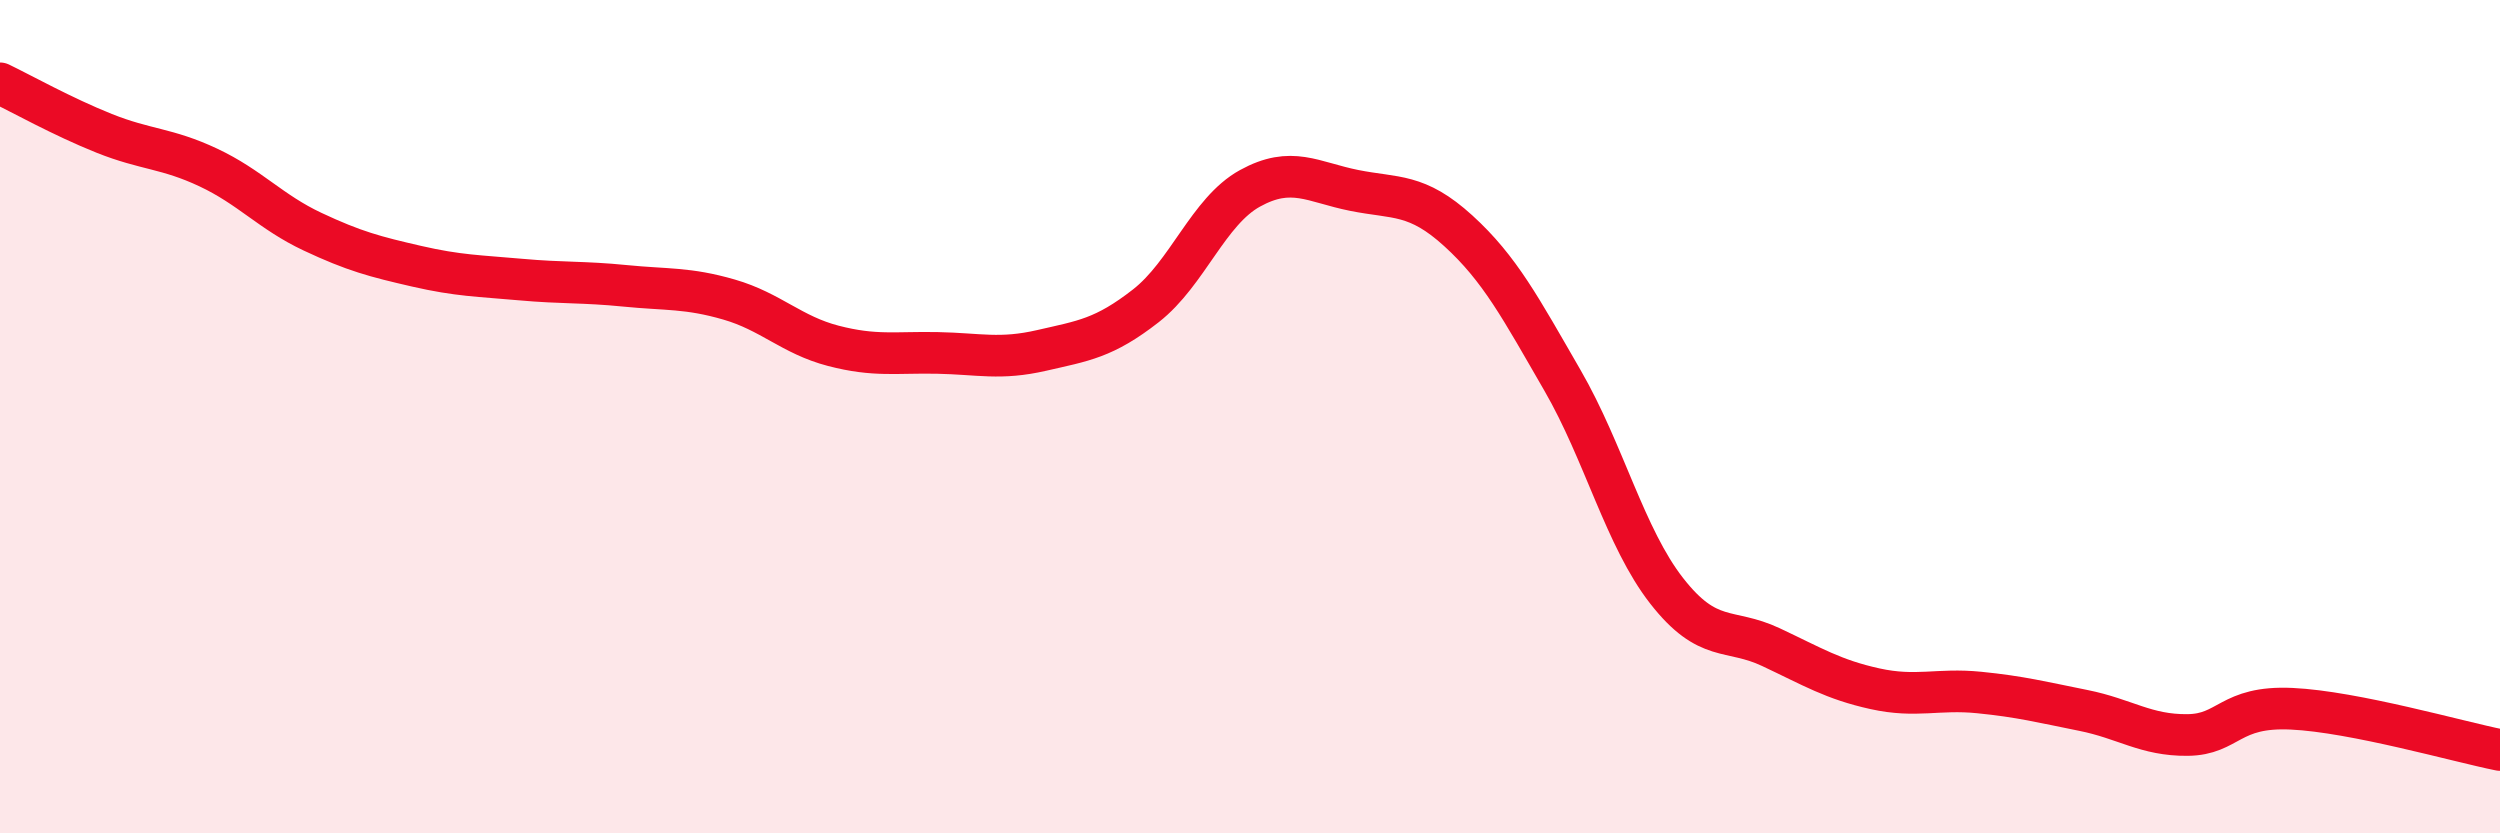
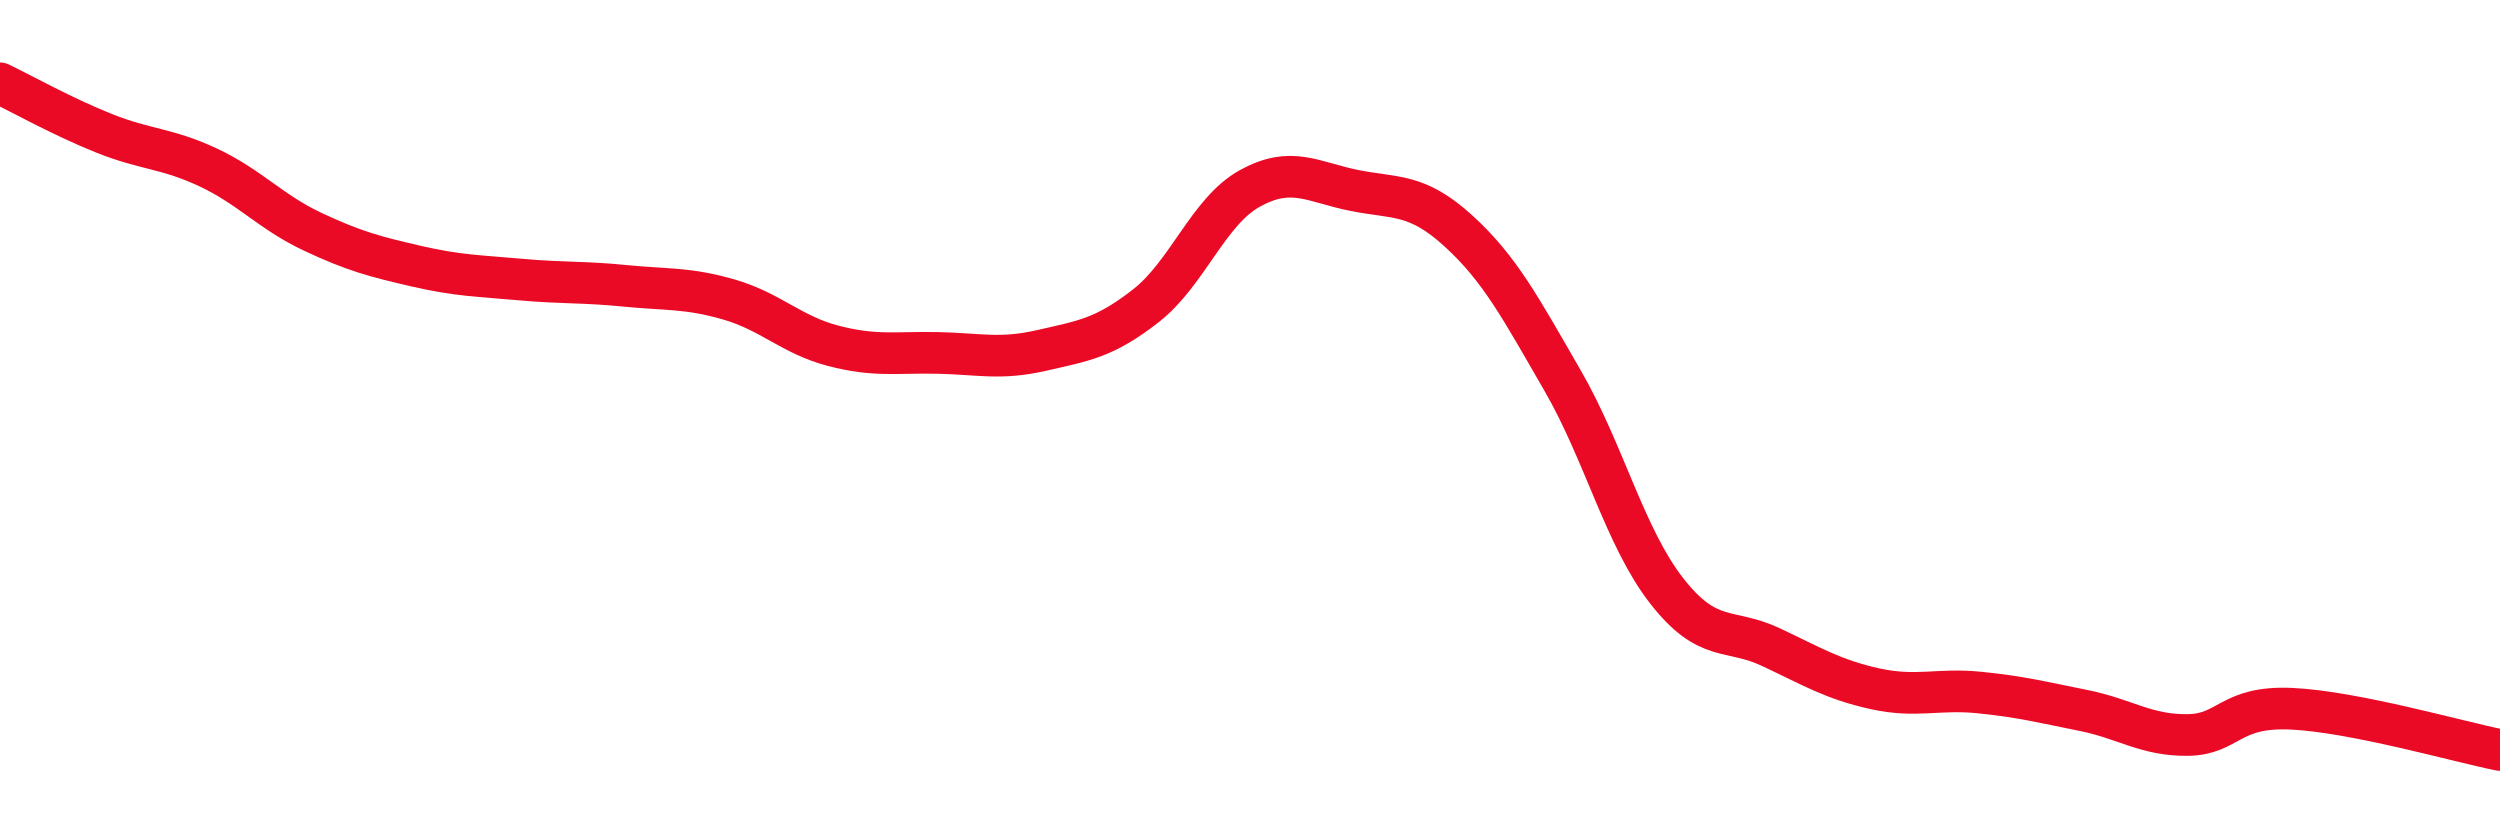
<svg xmlns="http://www.w3.org/2000/svg" width="60" height="20" viewBox="0 0 60 20">
-   <path d="M 0,2 C 0.5,2.24 1.5,2.8 2.5,3.2 C 3.5,3.6 4,3.55 5,4.02 C 6,4.49 6.5,5.09 7.5,5.56 C 8.5,6.03 9,6.16 10,6.39 C 11,6.62 11.5,6.62 12.5,6.71 C 13.5,6.8 14,6.76 15,6.86 C 16,6.96 16.5,6.9 17.5,7.19 C 18.5,7.48 19,8.04 20,8.3 C 21,8.56 21.5,8.45 22.5,8.47 C 23.5,8.49 24,8.64 25,8.41 C 26,8.18 26.5,8.12 27.5,7.34 C 28.5,6.56 29,5.07 30,4.52 C 31,3.97 31.5,4.37 32.5,4.57 C 33.5,4.77 34,4.63 35,5.54 C 36,6.45 36.5,7.4 37.5,9.13 C 38.5,10.86 39,12.9 40,14.18 C 41,15.46 41.5,15.06 42.5,15.53 C 43.5,16 44,16.31 45,16.53 C 46,16.75 46.5,16.52 47.5,16.62 C 48.5,16.72 49,16.85 50,17.05 C 51,17.25 51.5,17.65 52.5,17.64 C 53.5,17.63 53.5,16.94 55,17.01 C 56.5,17.08 59,17.8 60,18L60 20L0 20Z" fill="#EB0A25" opacity="0.1" stroke-linecap="round" stroke-linejoin="round" />
  <path d="M 0,2 C 0.5,2.24 1.5,2.8 2.5,3.2 C 3.5,3.6 4,3.55 5,4.02 C 6,4.49 6.5,5.09 7.5,5.56 C 8.5,6.03 9,6.16 10,6.39 C 11,6.62 11.5,6.62 12.5,6.71 C 13.5,6.8 14,6.76 15,6.86 C 16,6.96 16.5,6.9 17.5,7.19 C 18.5,7.48 19,8.04 20,8.3 C 21,8.56 21.5,8.45 22.5,8.47 C 23.5,8.49 24,8.64 25,8.41 C 26,8.18 26.5,8.12 27.5,7.34 C 28.5,6.56 29,5.07 30,4.52 C 31,3.97 31.5,4.37 32.5,4.57 C 33.5,4.77 34,4.63 35,5.54 C 36,6.45 36.5,7.4 37.5,9.13 C 38.5,10.86 39,12.9 40,14.18 C 41,15.46 41.5,15.06 42.5,15.53 C 43.5,16 44,16.31 45,16.53 C 46,16.75 46.5,16.52 47.5,16.62 C 48.5,16.72 49,16.85 50,17.05 C 51,17.25 51.5,17.65 52.5,17.64 C 53.5,17.63 53.5,16.94 55,17.01 C 56.5,17.08 59,17.8 60,18" stroke="#EB0A25" stroke-width="1" fill="none" stroke-linecap="round" stroke-linejoin="round" />
</svg>